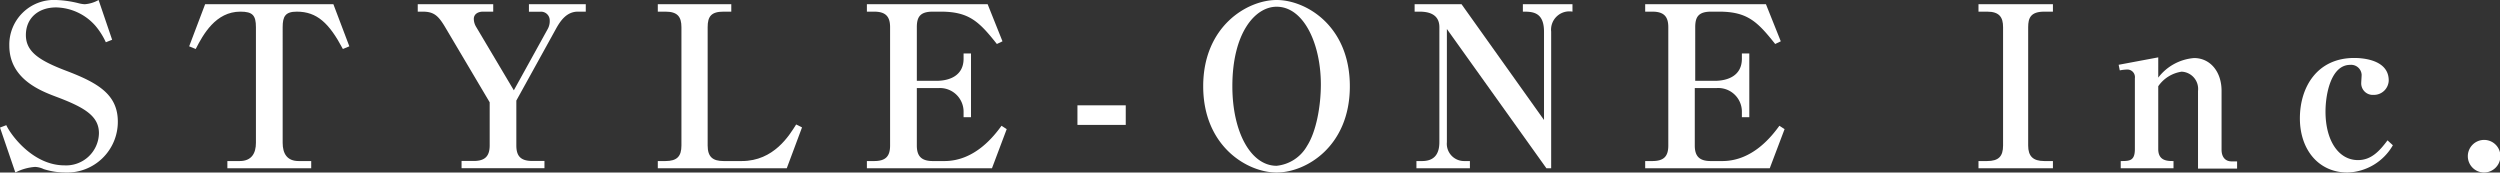
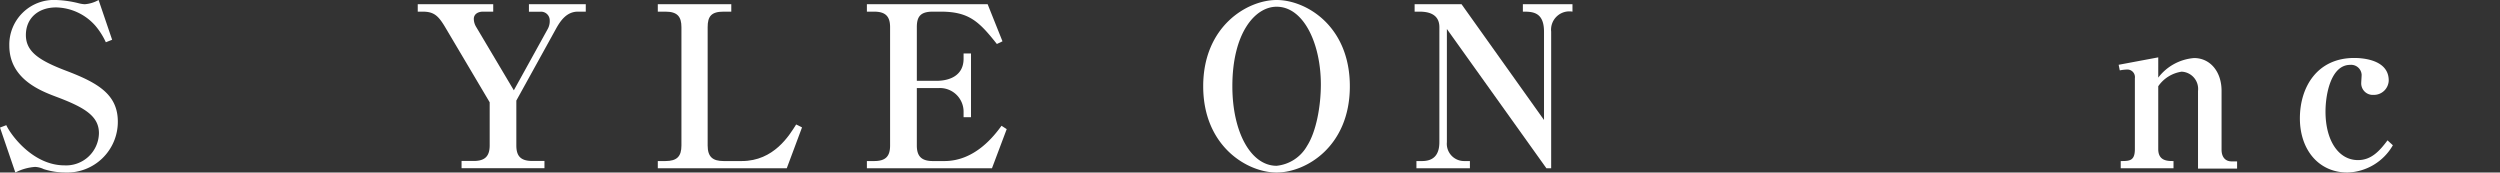
<svg xmlns="http://www.w3.org/2000/svg" viewBox="0 0 289.83 20">
  <rect x="0" y="0" width="289.83" height="20" fill="#333333" stroke="none" />
  <defs>
    <style>.cls-1{fill:#fff;}</style>
  </defs>
  <title>logo</title>
  <g id="Layer_2" data-name="Layer 2">
    <g id="Layer_1-2" data-name="Layer 1">
      <path class="cls-1" d="M7.58,20a8.44,8.44,0,0,1-2.5-.39,2.64,2.64,0,0,0-1-.26,5.82,5.82,0,0,0-2.3.65L0,14.79l.73-.28c.52,1.14,3.1,4.66,6.74,4.66a3.8,3.8,0,0,0,4-3.73c0-2-1.69-3-5-4.24-1.79-.68-5.39-2.06-5.39-5.91A5.18,5.18,0,0,1,6.54,0,12.52,12.52,0,0,1,9.17.39a3.53,3.53,0,0,0,.65.1A3.8,3.8,0,0,0,11.43,0L13,4.61l-.73.29A8.31,8.31,0,0,0,11.07,3,6.23,6.23,0,0,0,6.51.86C4.4.86,3,2.14,3,4.06S4.51,7,7.66,8.2c3.72,1.41,6,2.76,6,5.91A5.88,5.88,0,0,1,7.58,20Z" />
-       <path class="cls-1" d="M39.75,5.68c-1.59-3-3-4.33-5.34-4.33-1.33,0-1.64.55-1.64,1.8V16.56c0,1.28.54,2.11,1.85,2.11h1.46v.84H26.36v-.84h1.43c1.38,0,1.88-.91,1.88-2.11V3.15c0-1.38-.39-1.8-1.8-1.8C25,1.35,23.55,4,22.69,5.68l-.76-.31L23.78.49H38.65L40.5,5.37Z" />
      <path class="cls-1" d="M67,1.35c-1.28,0-2,1-2.55,2l-4.59,8.31v5.2c0,1.2.47,1.8,1.85,1.8h1.41v.84H53.51v-.84h1.41c1.27,0,1.85-.52,1.85-1.8v-5L51.58,3.1C50.8,1.8,50.28,1.35,49,1.35h-.57V.49h8.75v.86H56c-.63,0-1.07.32-1.07.84a1.81,1.81,0,0,0,.26.91l4.38,7.37,3.93-7.11a1.89,1.89,0,0,0,.23-1,1,1,0,0,0-1.09-1H61.32V.49h6.59v.86Z" />
      <path class="cls-1" d="M84.78,1.35h-.89c-1.43,0-1.85.55-1.85,1.8V16.87c0,1.33.6,1.8,1.85,1.8H86c3.73,0,5.52-3,6.3-4.24l.68.34-1.77,4.74H76.26v-.84h.89c1.33,0,1.85-.54,1.85-1.8V3.15c0-1.2-.45-1.8-1.85-1.8h-.89V.49h8.52Z" />
      <path class="cls-1" d="M100.5.49h14l1.72,4.3-.65.31c-2.06-2.6-3.23-3.75-6.51-3.75h-.92c-1.48,0-1.85.63-1.85,1.8V9.37h2.27c1.48,0,3.15-.57,3.15-2.57V6.2h.86v7.39h-.86v-.7a2.74,2.74,0,0,0-2.89-2.68h-2.53v6.66c0,1.23.53,1.8,1.85,1.8h1.36c3.57,0,5.81-3,6.61-4.09l.6.39L115,19.51H100.5v-.84h.84c1.33,0,1.85-.54,1.85-1.8V3.15c0-1.22-.5-1.8-1.85-1.8h-.84Z" />
-       <path class="cls-1" d="M124.91,14.48V12.21h5.6v2.27Z" />
      <path class="cls-1" d="M148,20c-3.41,0-8.51-3.05-8.51-10S144.59,0,148,0s8.49,3,8.49,10S151.39,20,148,20ZM148,.78c-2.5,0-5.13,3.05-5.13,9.22,0,5.31,2.14,9.22,5.13,9.22a4.58,4.58,0,0,0,3.54-2.32c1.05-1.64,1.59-4.58,1.59-7.11C153.13,5.08,151.15.78,148,.78Z" />
      <path class="cls-1" d="M179.28,19.51,167.74,3.36V16.48a2,2,0,0,0,2,2.19h.67v.84h-6.2v-.84h.66c1.38,0,2-.78,2-2.19V3.15c0-1.72-1.62-1.8-2.35-1.8H164V.49h5.44L179,13.91V3.67c0-2.32-1.38-2.32-2.45-2.32V.49h5.75v.86a2.12,2.12,0,0,0-2.47,2.32V19.51Z" />
-       <path class="cls-1" d="M190.73.49h14l1.72,4.3-.65.31c-2.06-2.6-3.23-3.75-6.51-3.75h-.91c-1.49,0-1.85.63-1.85,1.8V9.37h2.26c1.49,0,3.15-.57,3.15-2.57V6.2h.86v7.39h-.86v-.7A2.74,2.74,0,0,0,199,10.21h-2.52v6.66c0,1.23.52,1.8,1.85,1.8h1.35c3.57,0,5.81-3,6.61-4.09l.6.39-1.72,4.54H190.73v-.84h.83c1.33,0,1.85-.54,1.85-1.8V3.15c0-1.22-.5-1.8-1.85-1.8h-.83Z" />
-       <path class="cls-1" d="M229.37,19.51v-.84h1c1.33,0,1.85-.54,1.85-1.8V3.15c0-1.14-.42-1.8-1.85-1.8h-1V.49H238v.86h-1c-1.58,0-1.87.73-1.87,1.8V16.87c0,1.23.55,1.8,1.87,1.8h1v.84Z" />
      <path class="cls-1" d="M245.86,18.67c1,0,1.64,0,1.64-1.38V9.06a.88.88,0,0,0-.86-1,5.16,5.16,0,0,0-.89.1l-.13-.65,4.59-.86V9a5.79,5.79,0,0,1,4.16-2.27c1.83,0,3.18,1.54,3.18,3.8v6.83c0,.73.34,1.35,1.17,1.35h.63v.84h-4.53v-9a2,2,0,0,0-1.9-2.24A4,4,0,0,0,250.21,10v7.29c0,1.38,1.09,1.38,1.77,1.38v.84h-6.12Z" />
      <path class="cls-1" d="M272.15,20c-3.36,0-5.52-2.66-5.52-6.28s2-7,6.3-7c.68,0,4,.08,4,2.61A1.72,1.72,0,0,1,275.17,11a1.34,1.34,0,0,1-1.43-1.33c0-.15.05-.83.05-1a1.22,1.22,0,0,0-1.33-1.15c-2.19,0-2.86,3.31-2.86,5.42,0,3.31,1.48,5.62,3.77,5.62,1.54,0,2.5-1.06,3.42-2.29l.62.57A6.28,6.28,0,0,1,272.15,20Z" />
-       <path class="cls-1" d="M288,20a1.89,1.89,0,1,1,1.88-1.87A1.91,1.91,0,0,1,288,20Z" />
    </g>
  </g>
</svg>